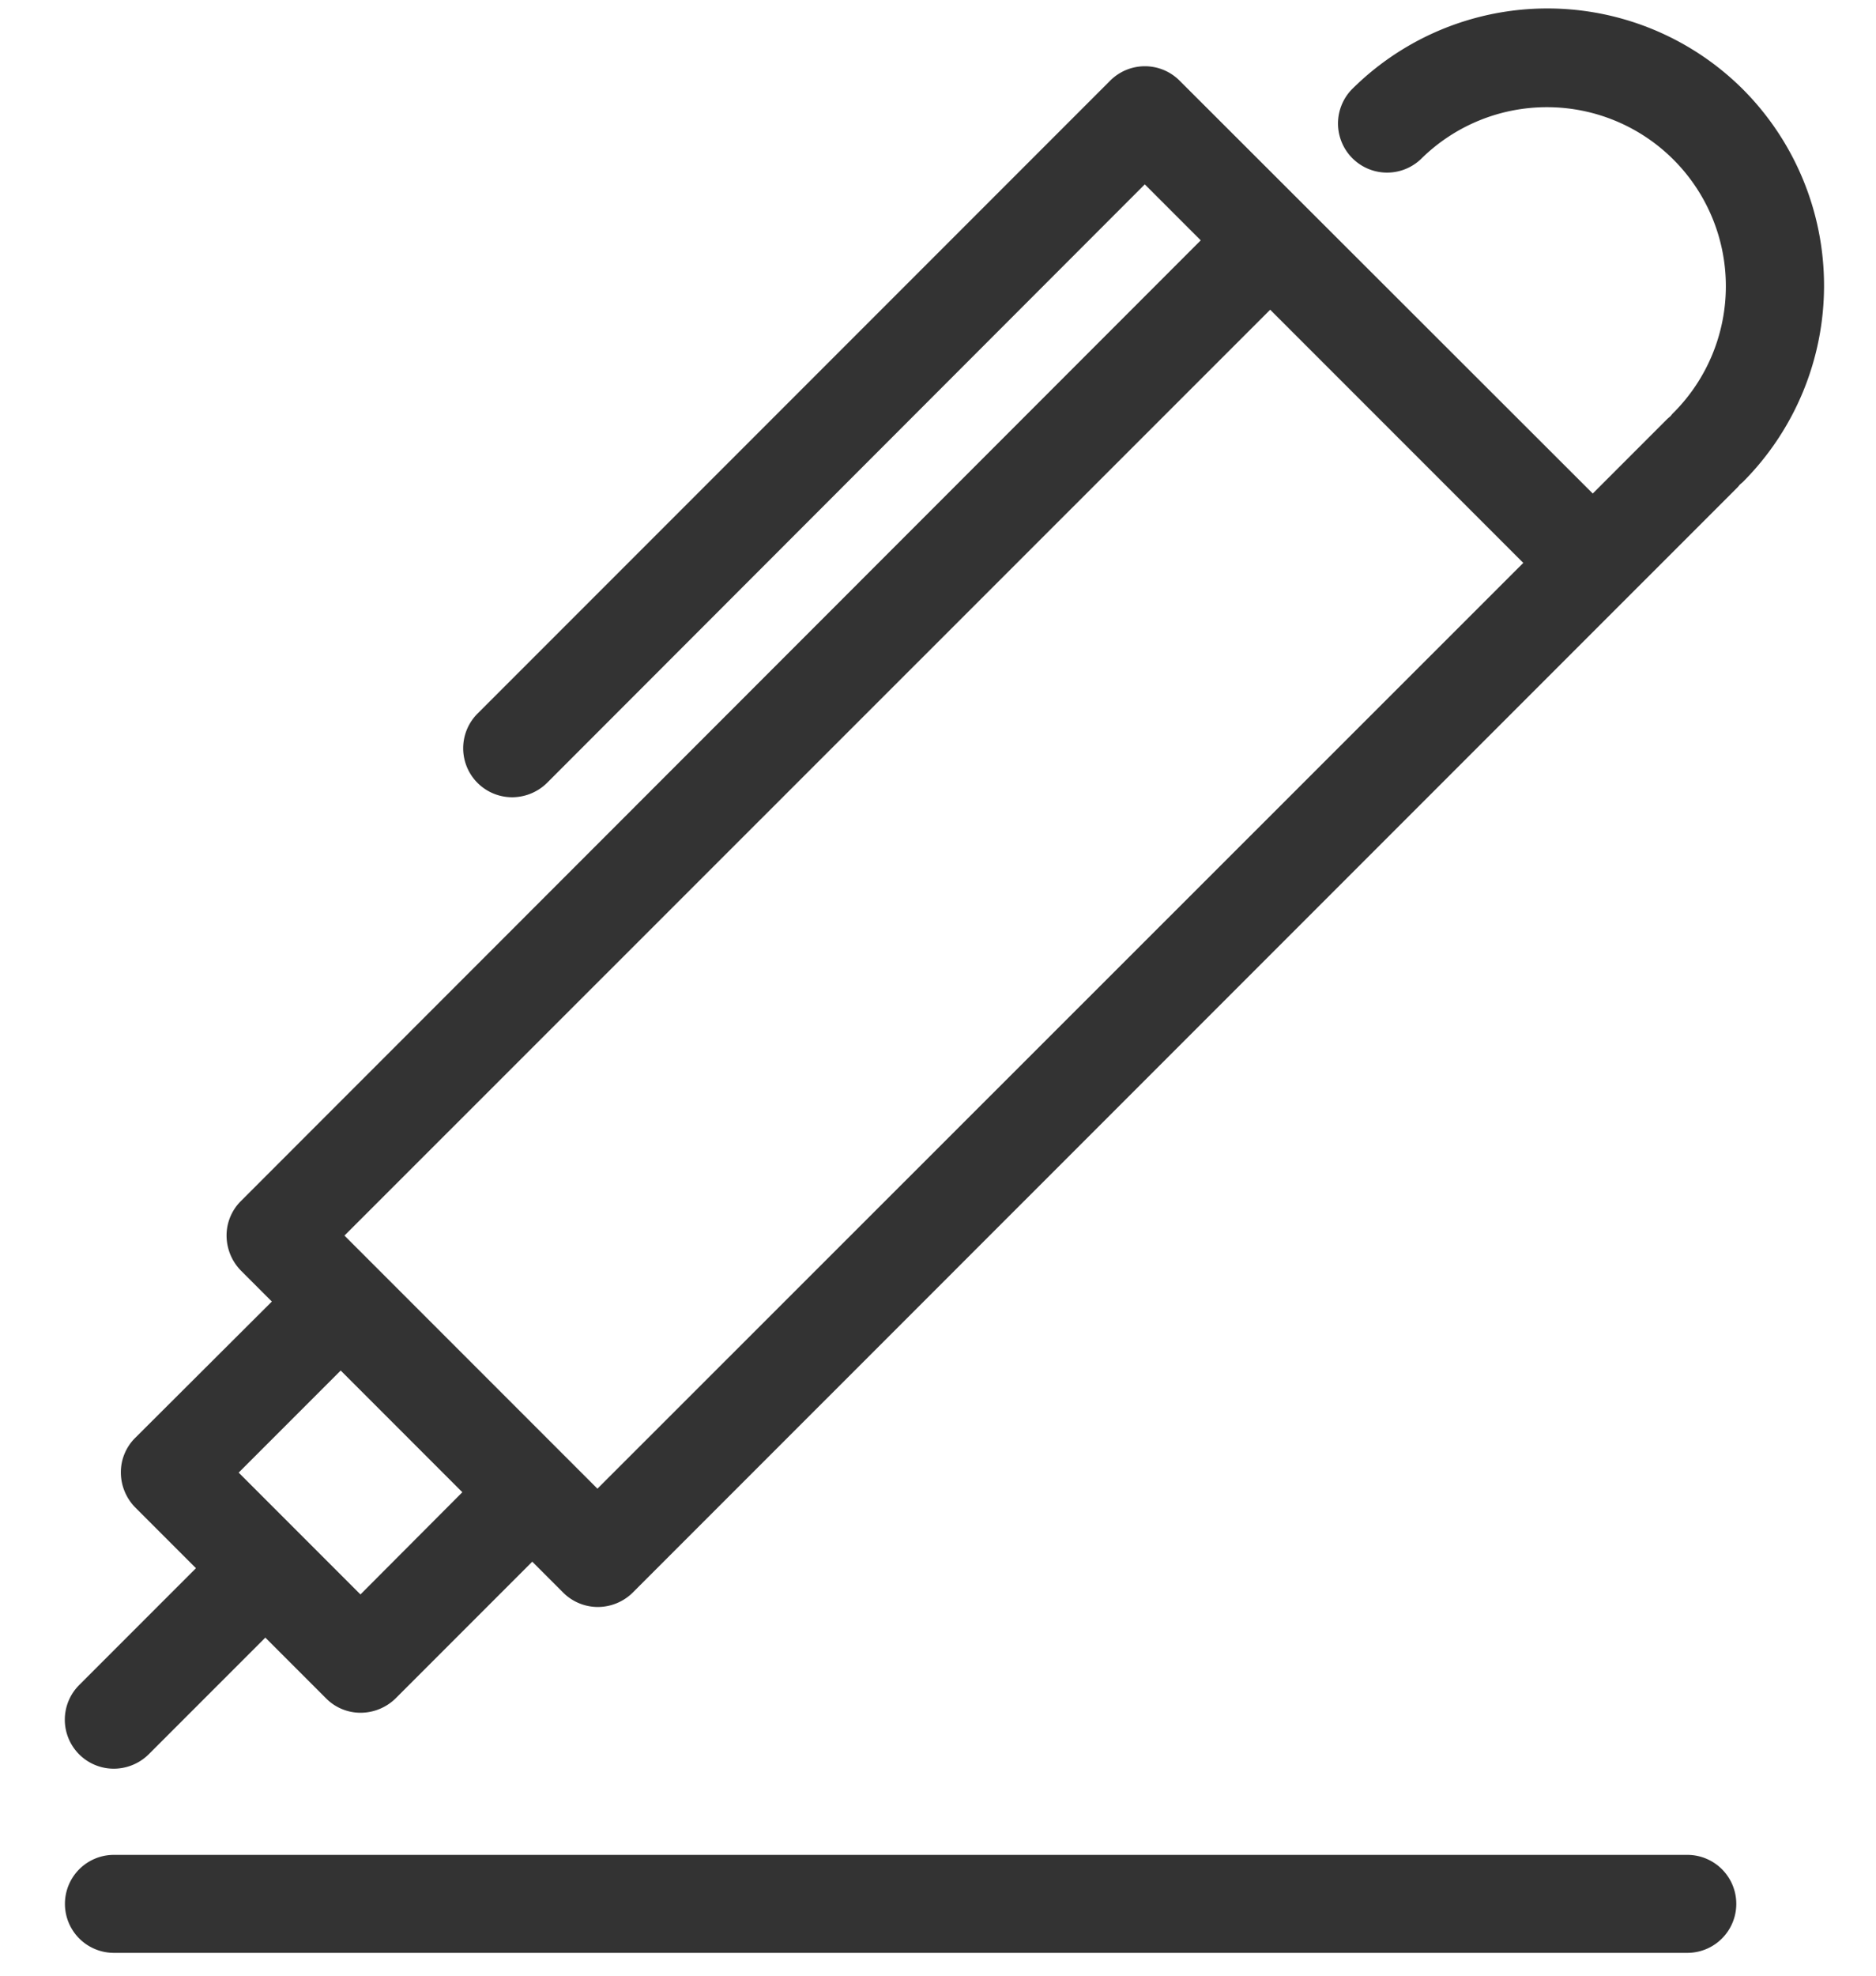
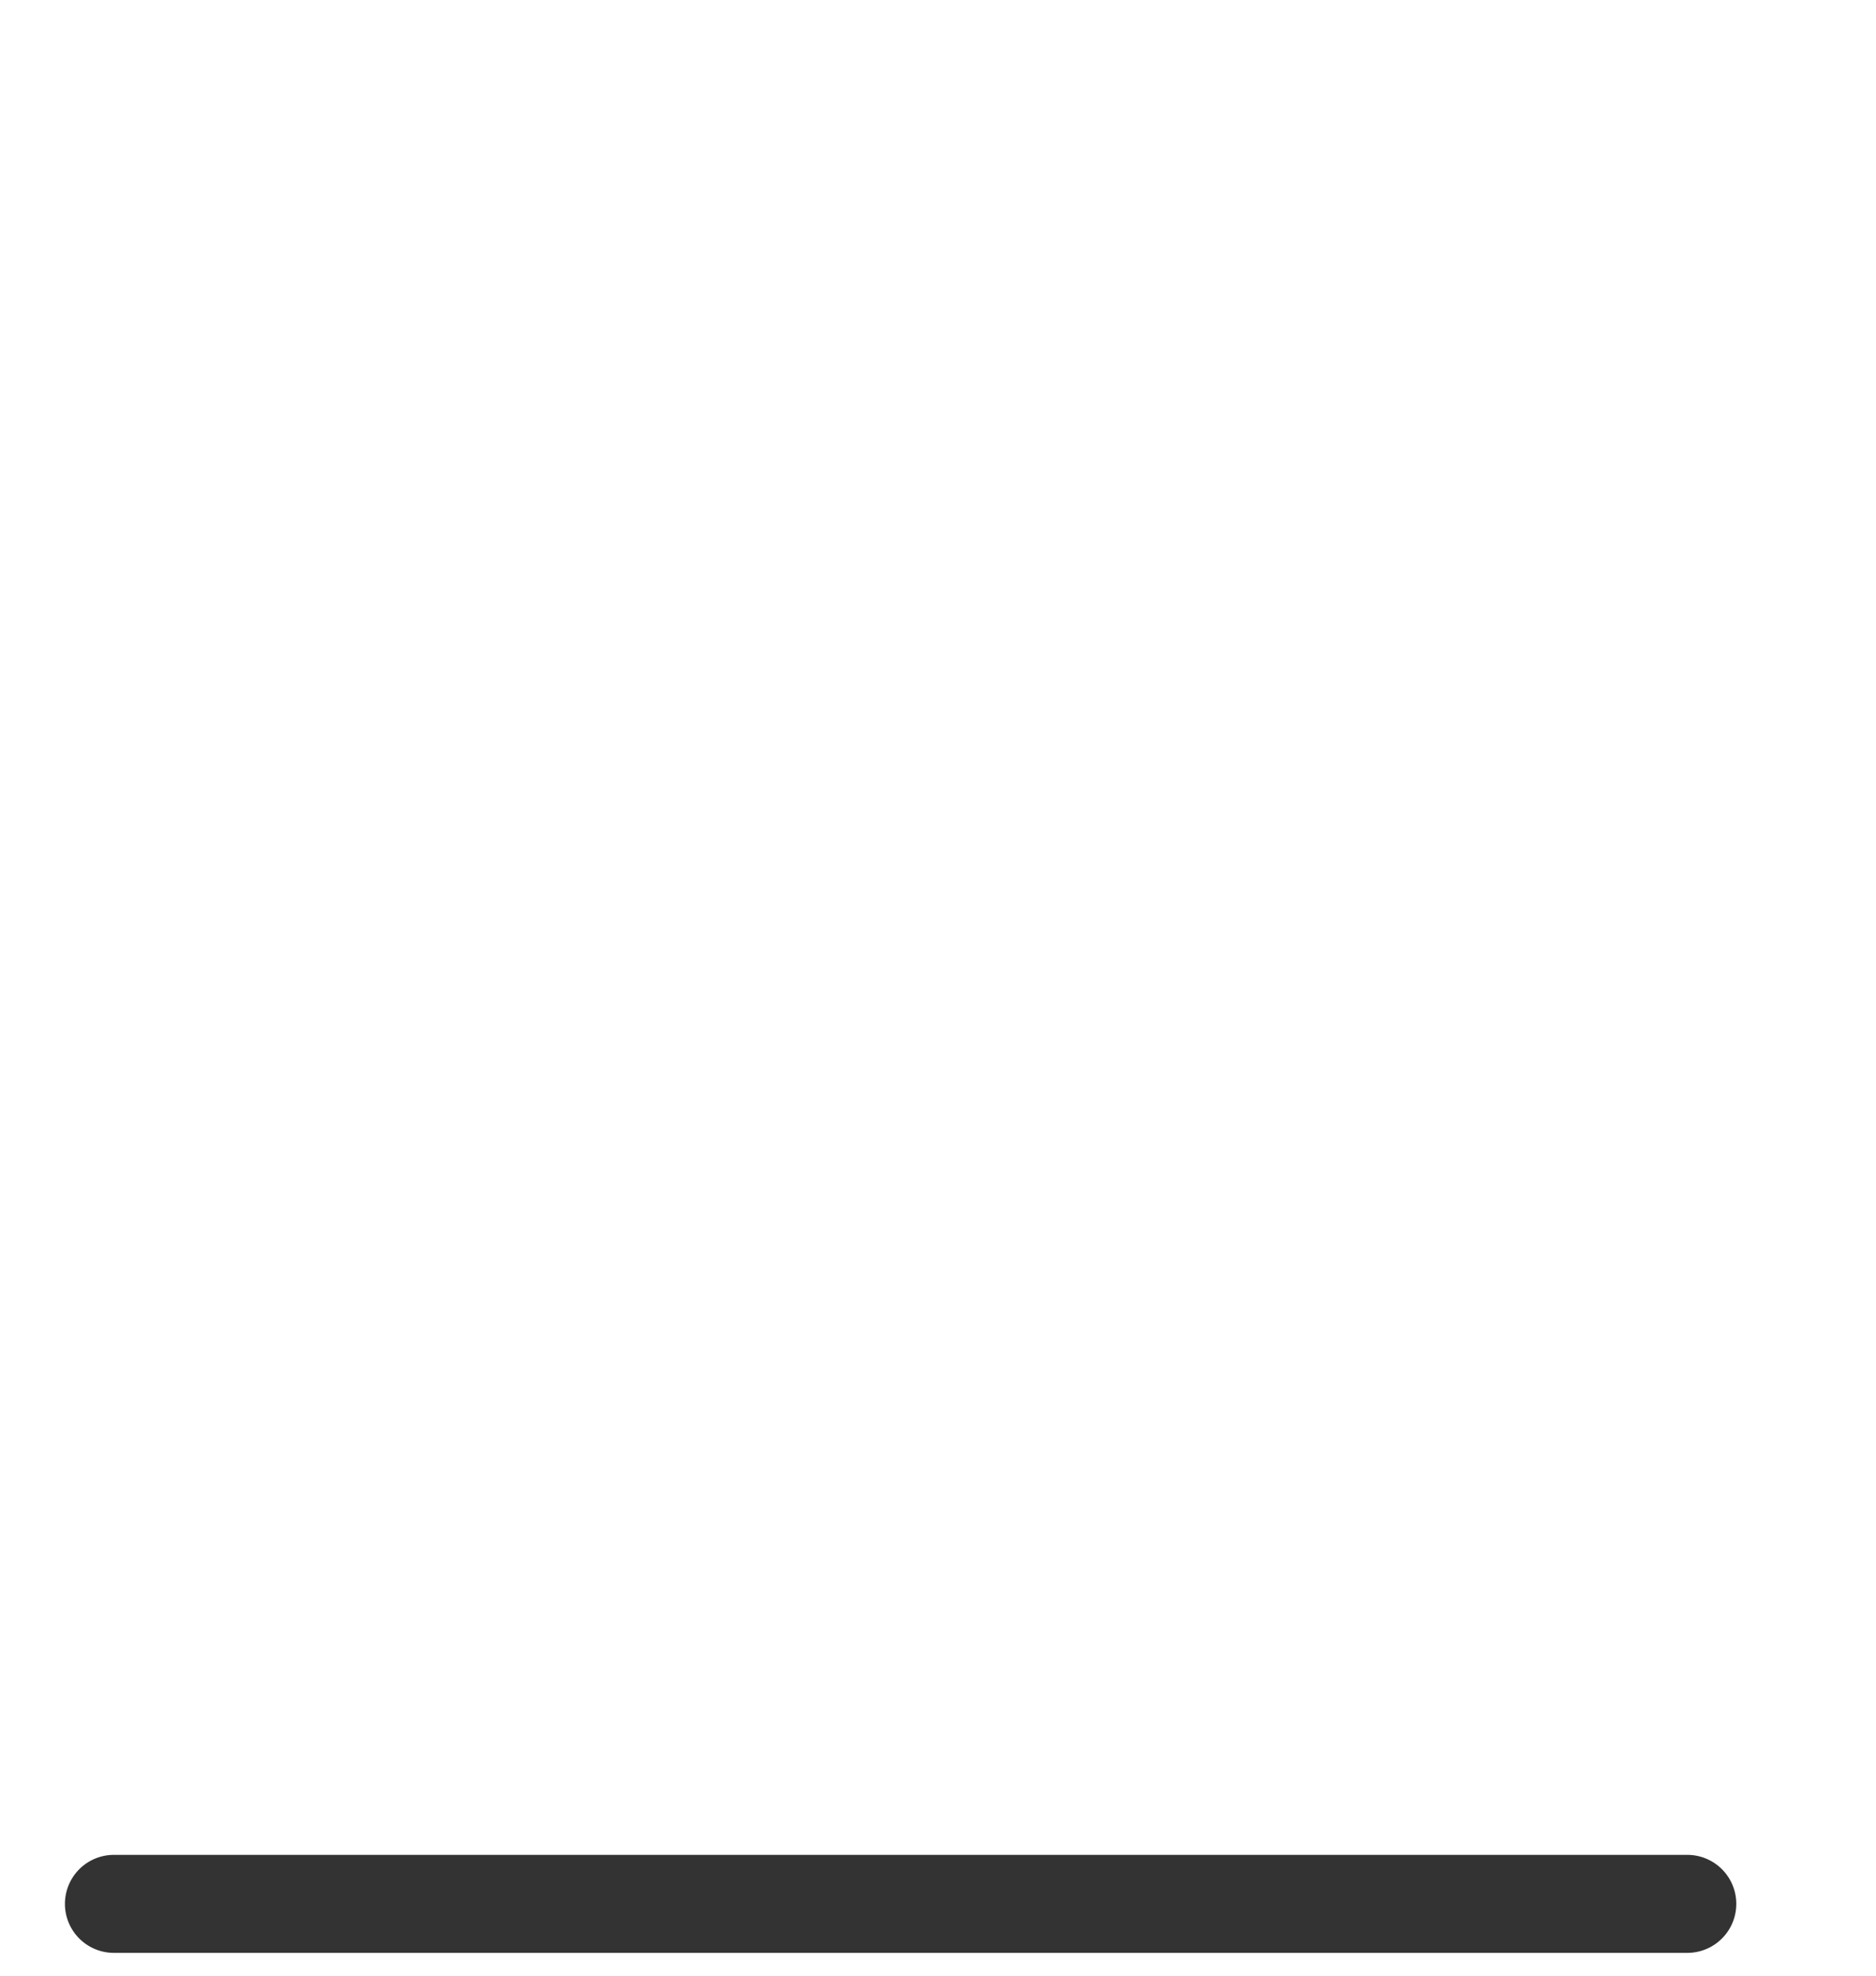
<svg xmlns="http://www.w3.org/2000/svg" height="60" viewBox="0 0 57 60" width="57">
  <clipPath id="a">
    <path d="m-.418-.254h57v60h-57z" />
  </clipPath>
  <g clip-path="url(#a)" fill="#333" transform="translate(.418 .254)">
-     <path d="m73.583 2.468a8.413 8.413 0 0 0 -11.9 0 1.491 1.491 0 0 0 2.108 2.108 5.437 5.437 0 0 1 7.689 7.689.8.8 0 0 0 -.1.112c-.037.037-.074.062-.112.1l-2.257 2.257-12.554-12.539a1.489 1.489 0 0 0 -2.108 0l-19.221 19.221a1.488 1.488 0 0 0 1.054 2.542 1.515 1.515 0 0 0 1.054-.434l18.164-18.179 1.7 1.7-29.165 29.178a1.472 1.472 0 0 0 -.434 1.054 1.525 1.525 0 0 0 .434 1.054l.942.942-4.154 4.142a1.472 1.472 0 0 0 -.434 1.054 1.525 1.525 0 0 0 .434 1.054l1.848 1.848-3.547 3.547a1.488 1.488 0 0 0 1.054 2.542 1.515 1.515 0 0 0 1.054-.434l3.547-3.547 1.848 1.848a1.472 1.472 0 0 0 1.054.434 1.525 1.525 0 0 0 1.054-.434l4.154-4.154.942.942a1.493 1.493 0 0 0 1.054.434 1.515 1.515 0 0 0 1.054-.434l33.533-33.531a.8.8 0 0 0 .1-.112c.037-.037.074-.062.112-.1a8.443 8.443 0 0 0 -.001-11.904zm-42.014 45.7-3.7-3.7 3.1-3.1 1.848 1.848 1.848 1.848zm7.2-3.212-.942-.942-2.9-2.9-3.844-3.844 28.127-28.118 7.69 7.689z" transform="translate(-21.035)" />
    <path d="m71.906 452.2h-47.806a1.488 1.488 0 0 0 0 2.976h47.806a1.488 1.488 0 1 0 0-2.976z" transform="translate(-21.057 -396.123)" />
  </g>
</svg>